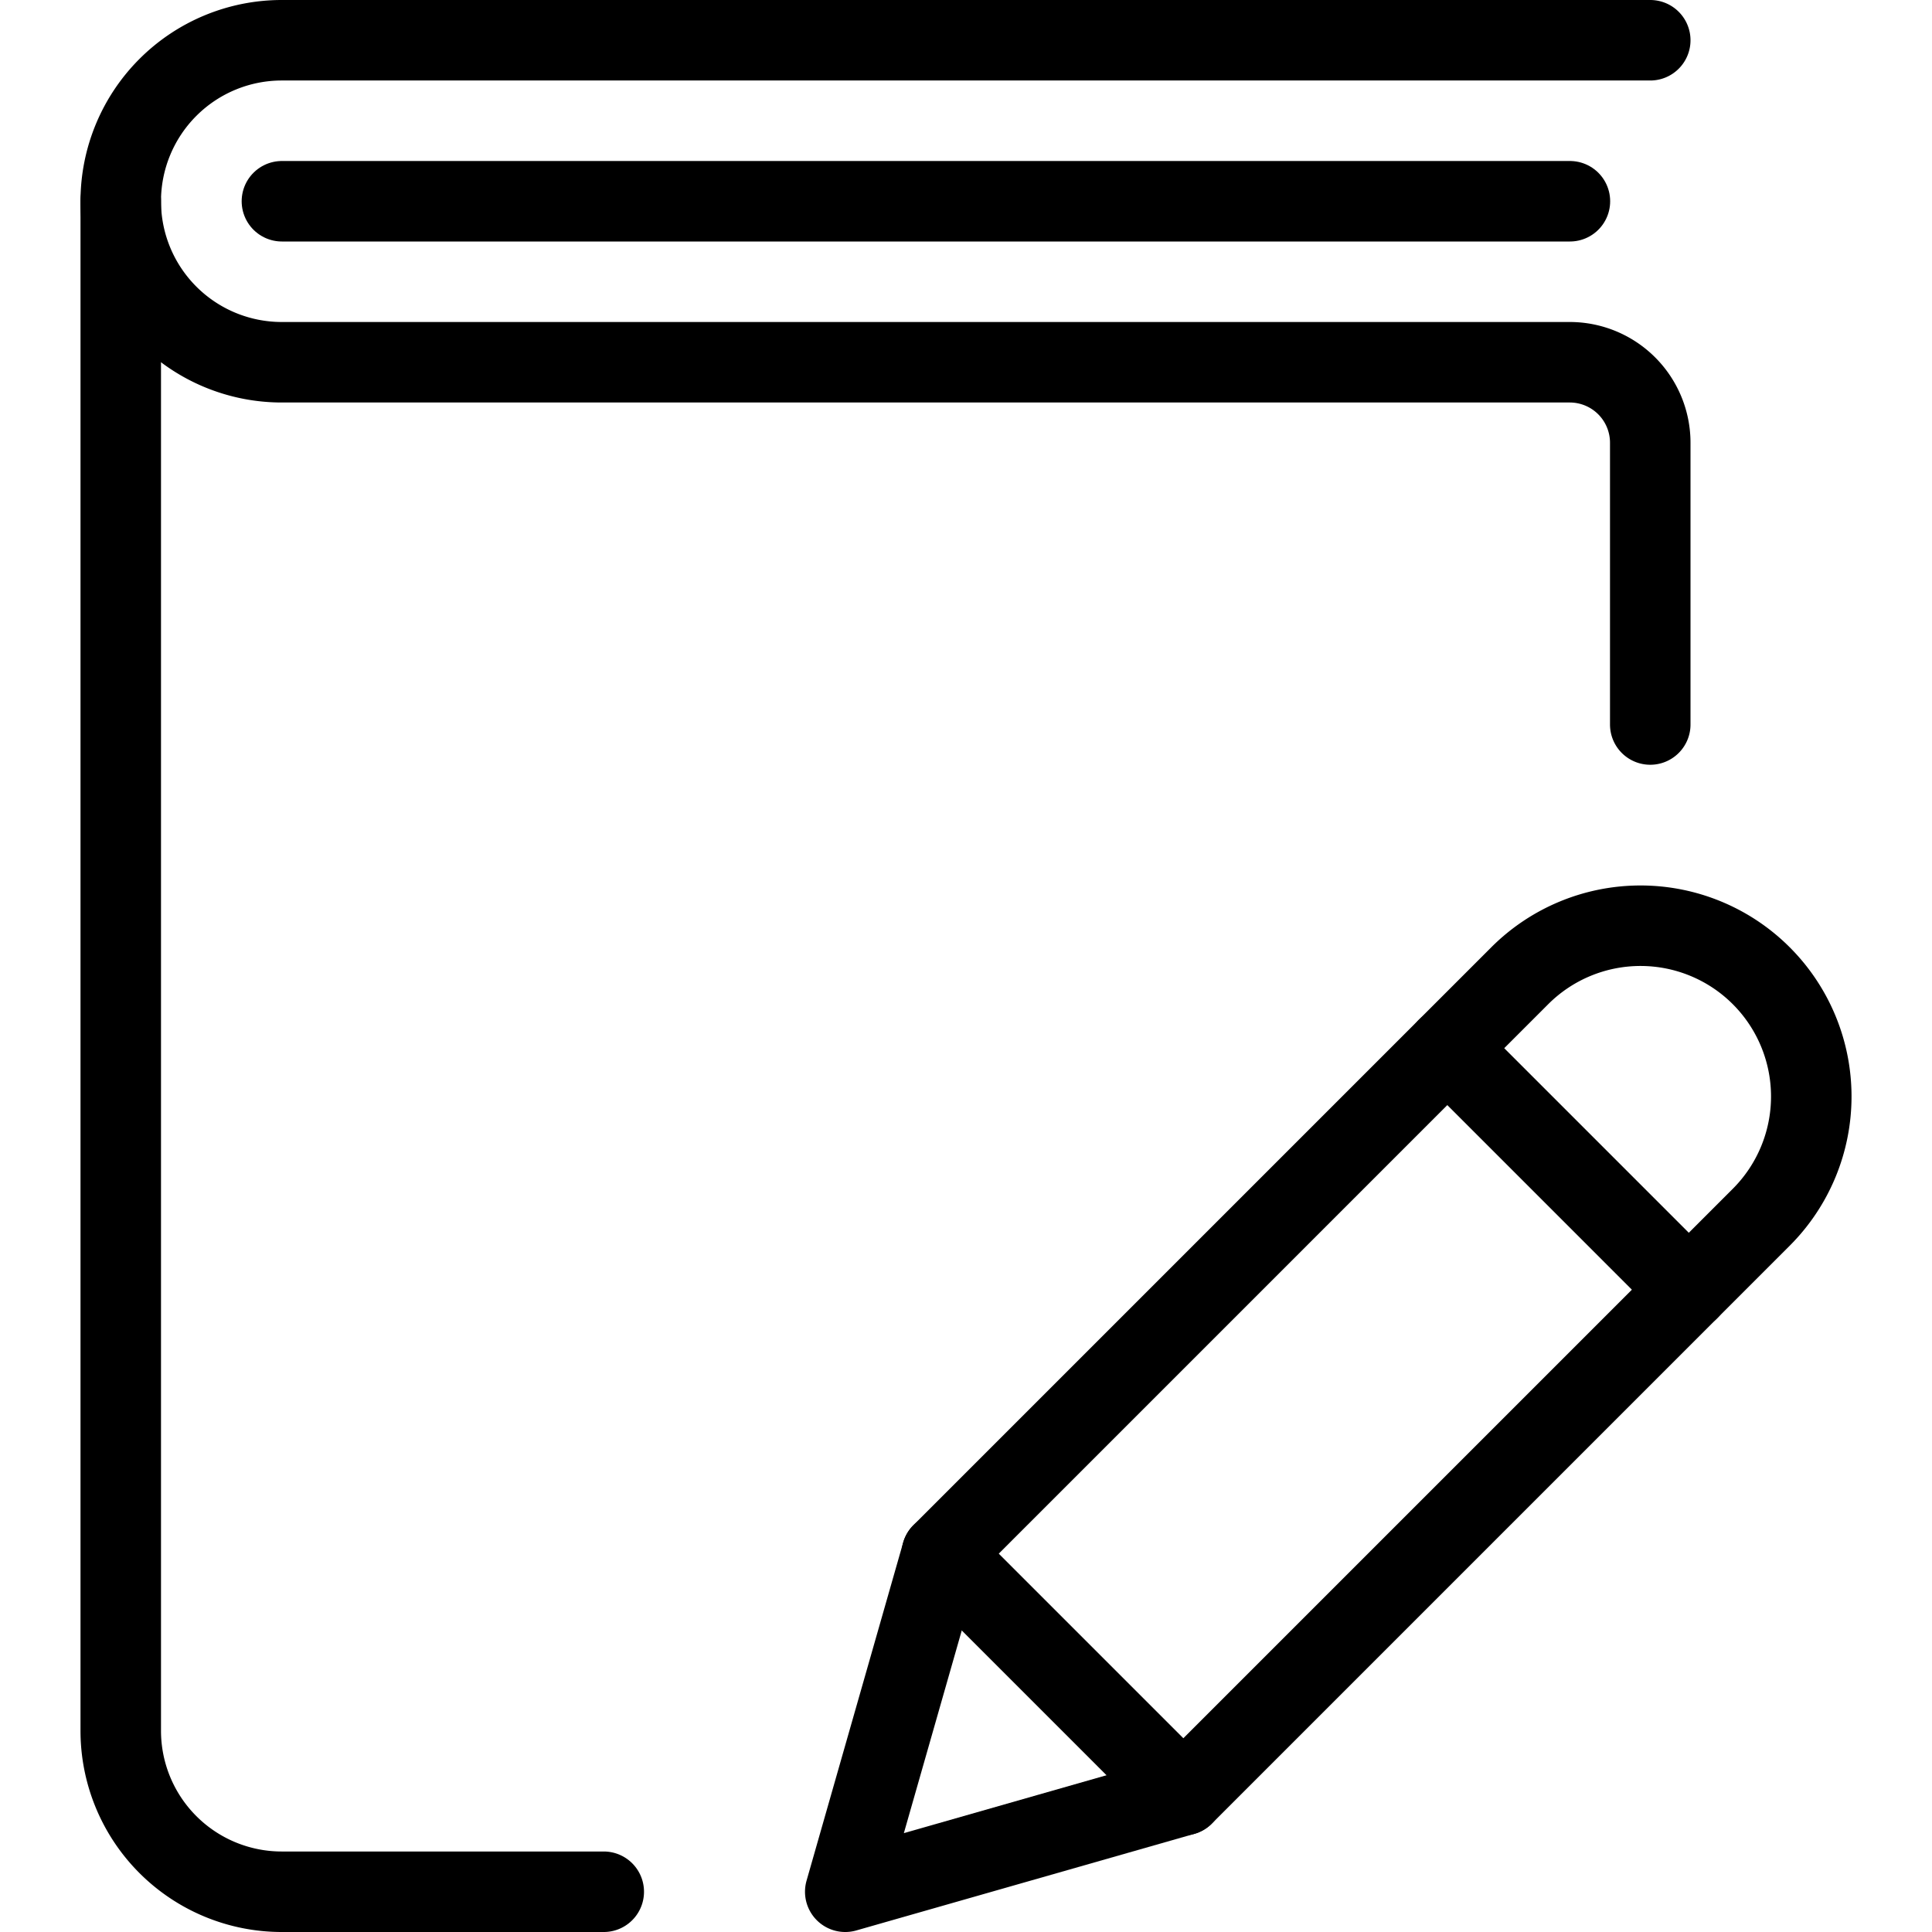
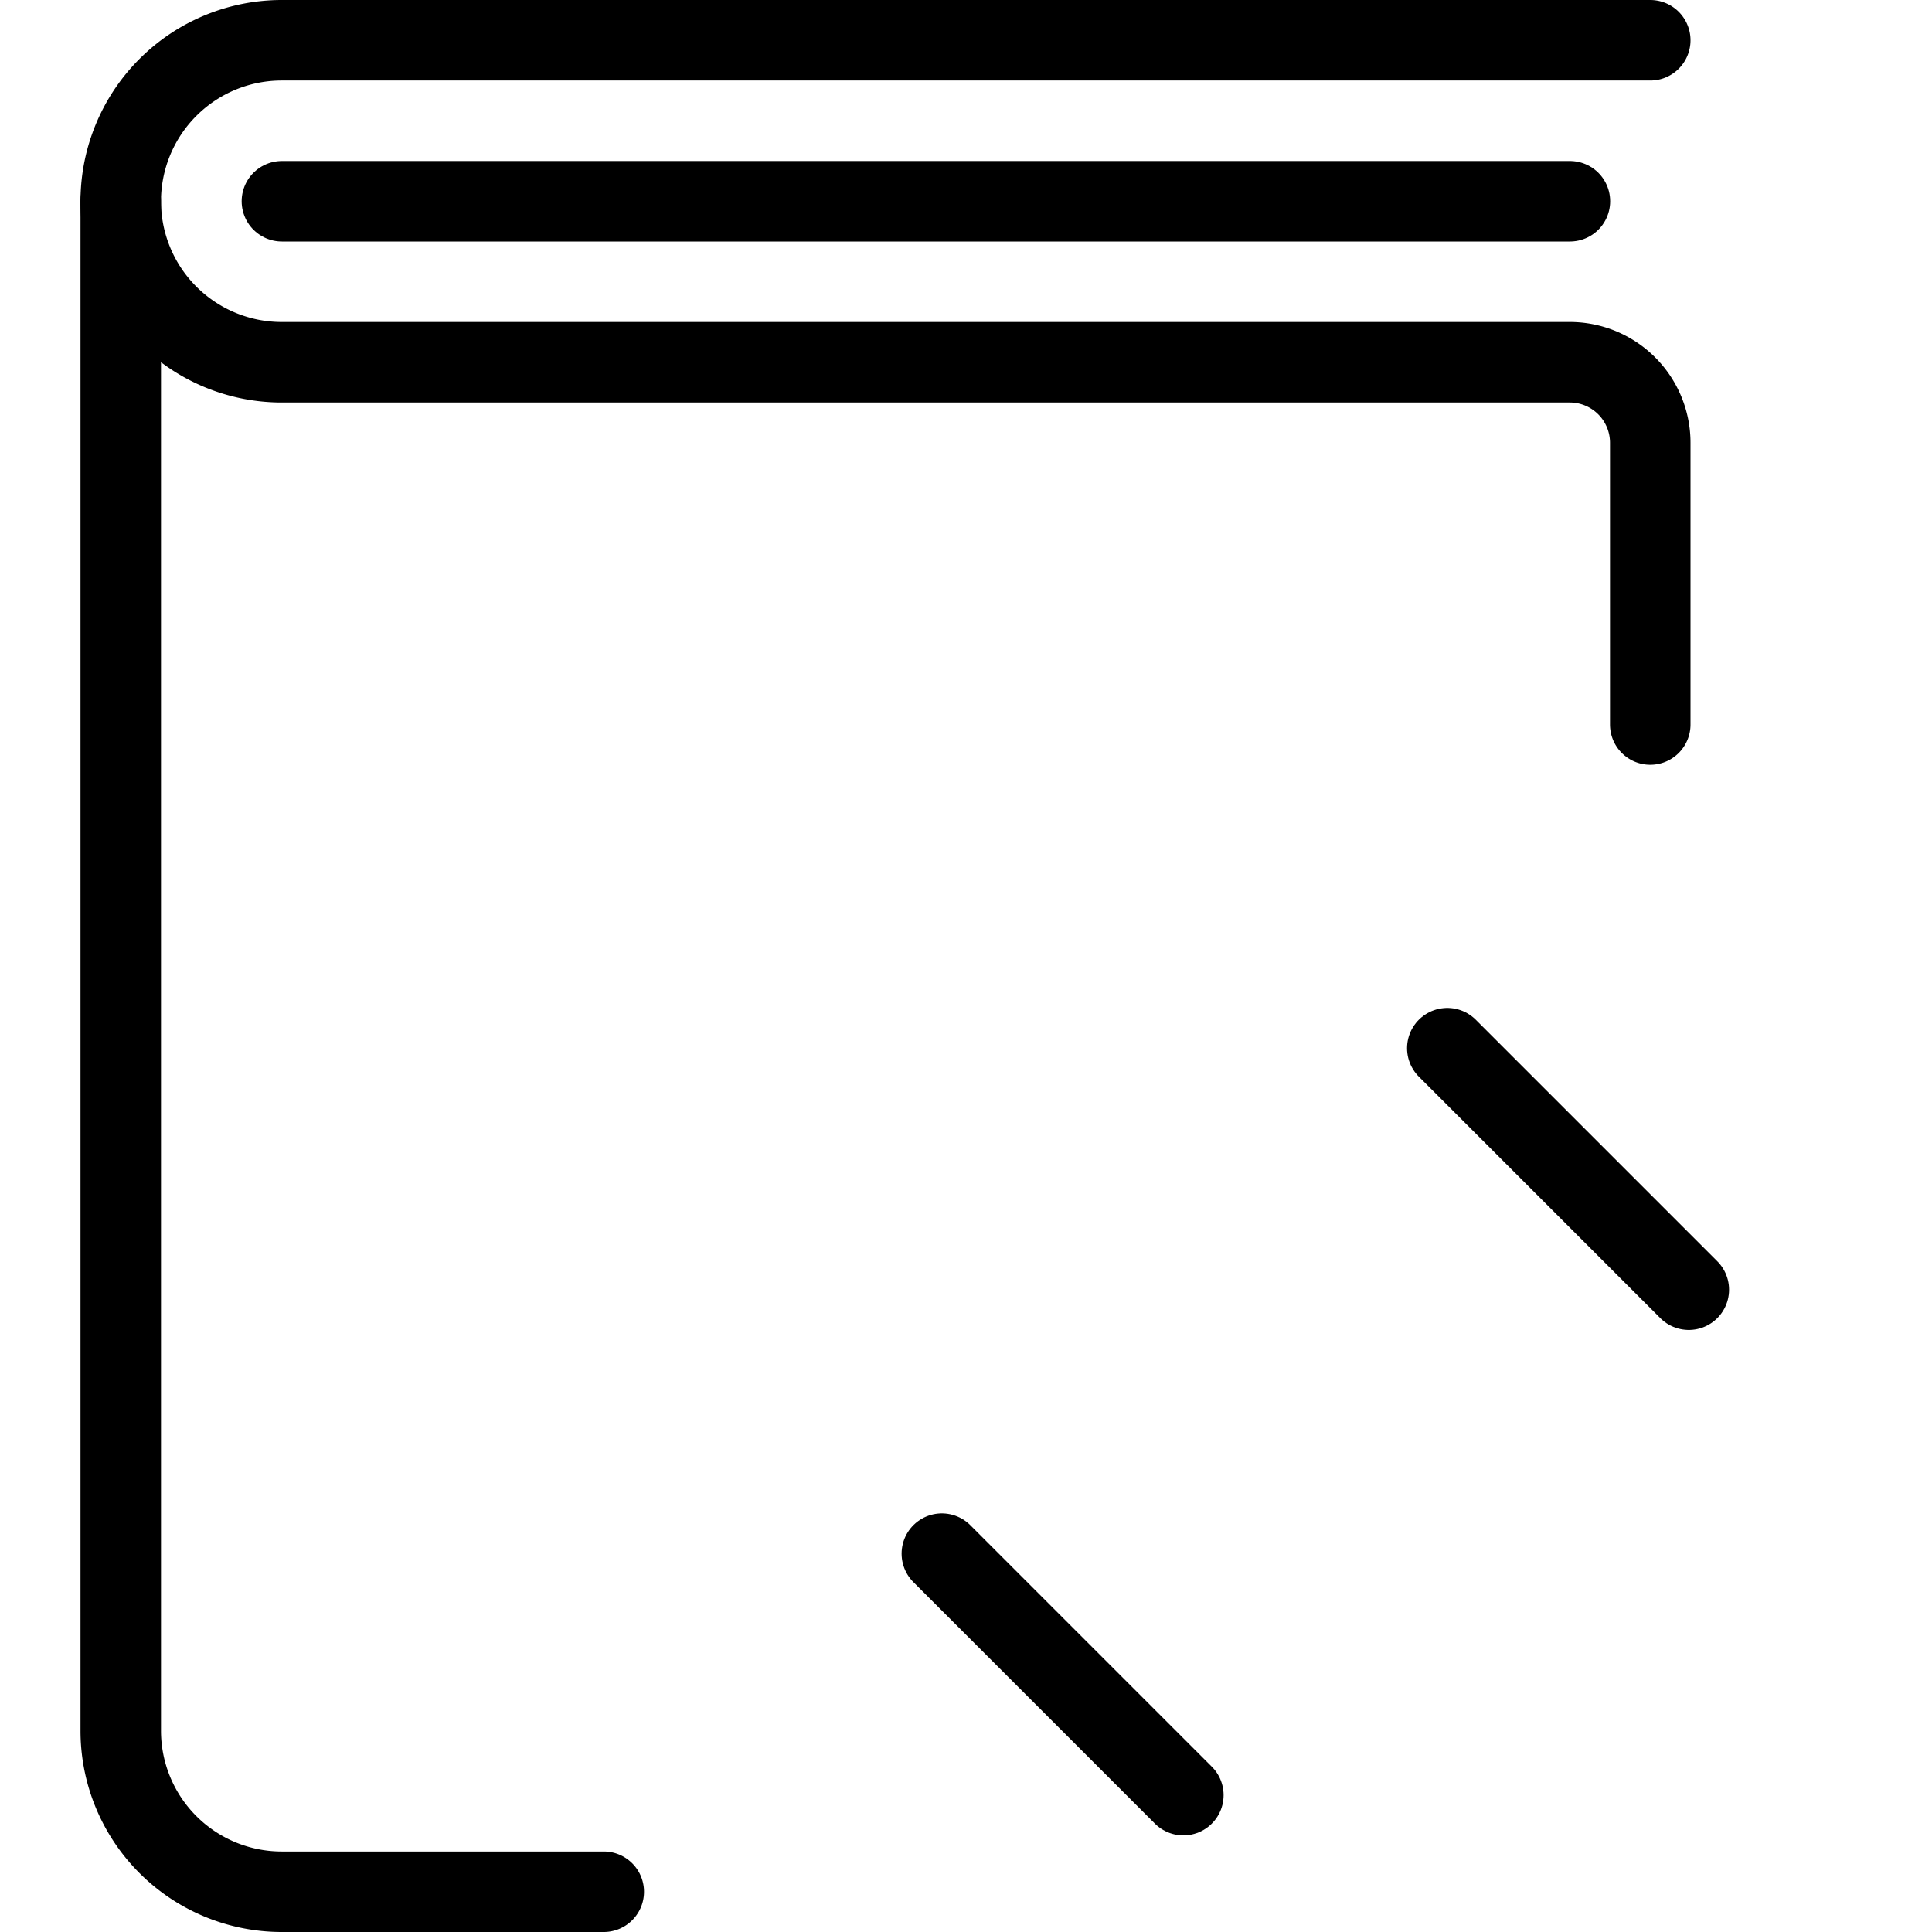
<svg xmlns="http://www.w3.org/2000/svg" viewBox="0 0 24 24">
  <g transform="matrix(1,0,0,1,0,0)">
    <path d="M7.5,23.5h-4a2,2,0,0,1-2-2V2.5" fill="none" stroke="#000000" stroke-linecap="round" stroke-linejoin="round" />
    <path d="M20.5.5H3.5a2,2,0,1,0,0,4h16a1,1,0,0,1,1,1V9" fill="none" stroke="#000000" stroke-linecap="round" stroke-linejoin="round" />
    <path d="M3.502 2.5L19.502 2.5" fill="none" stroke="#000000" stroke-linecap="round" stroke-linejoin="round" />
-     <path d="M14.7,22.3l-4.2,1.2,1.2-4.2,7.179-7.179a2.121,2.121,0,0,1,3,3Z" fill="none" stroke="#000000" stroke-linecap="round" stroke-linejoin="round" />
    <path d="M17.979 13.021L20.979 16.021" fill="none" stroke="#000000" stroke-linecap="round" stroke-linejoin="round" />
    <path d="M11.7 19.3L14.7 22.3" fill="none" stroke="#000000" stroke-linecap="round" stroke-linejoin="round" />
  </g>
</svg>